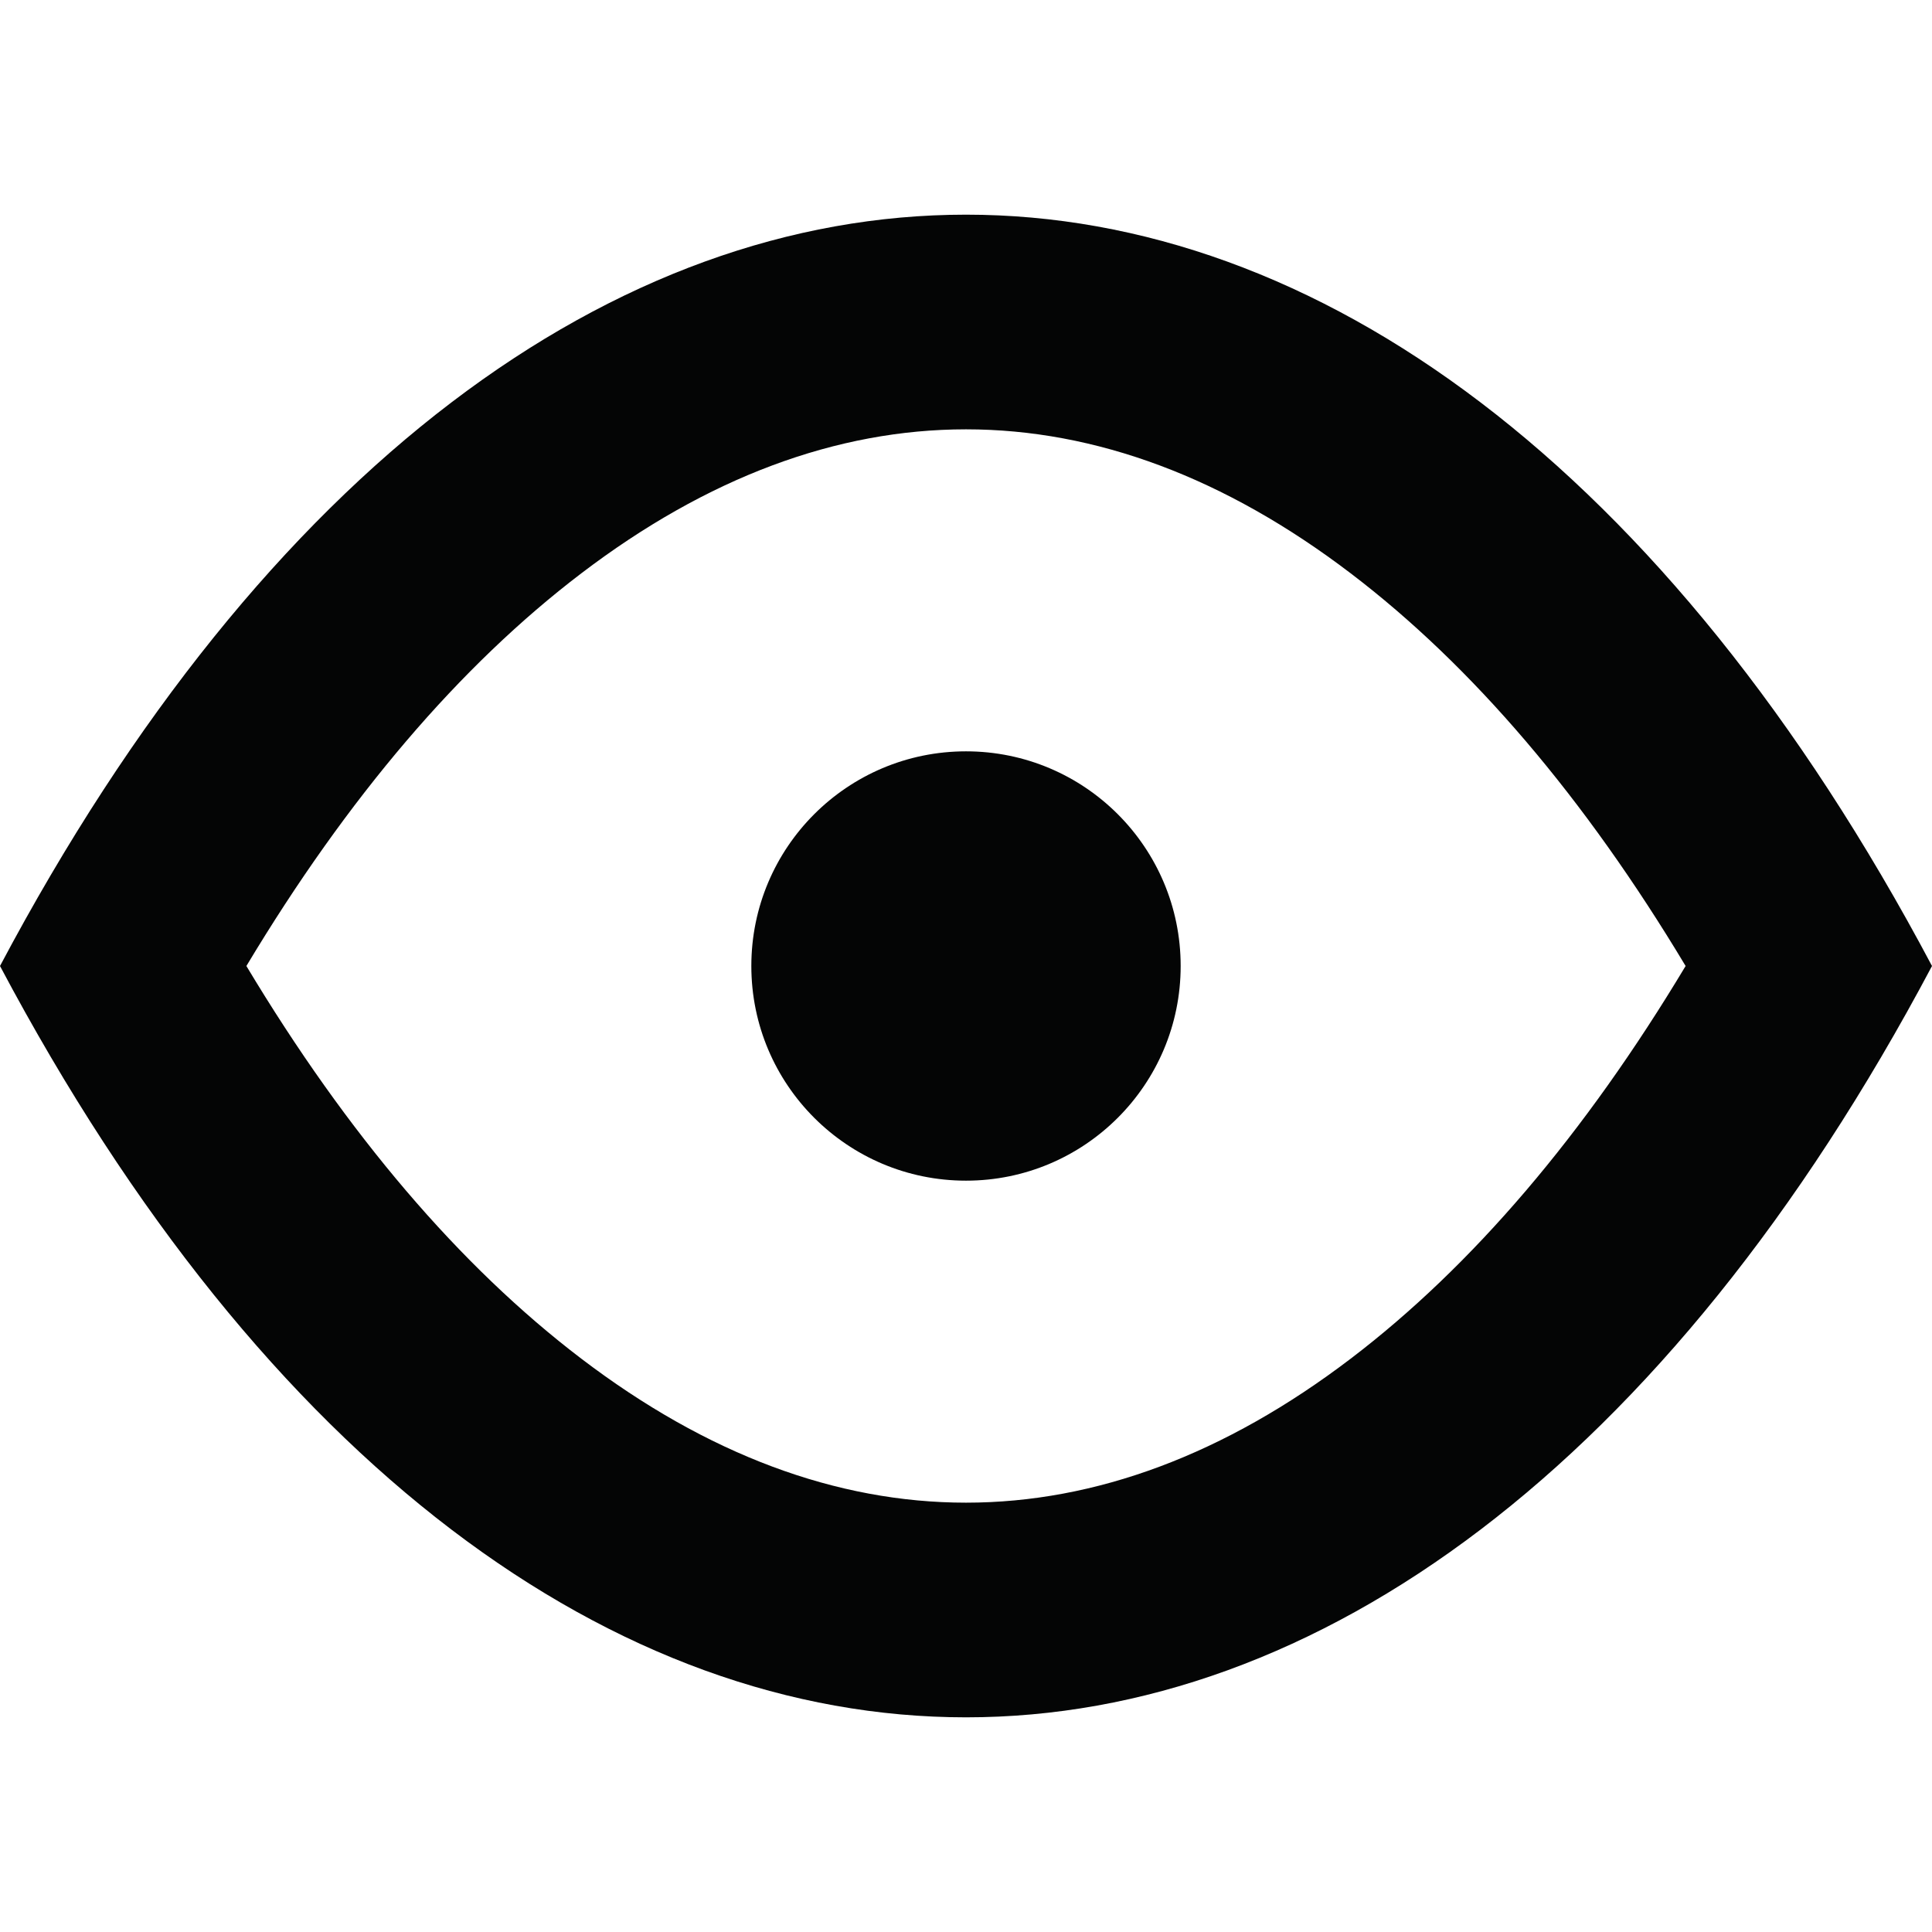
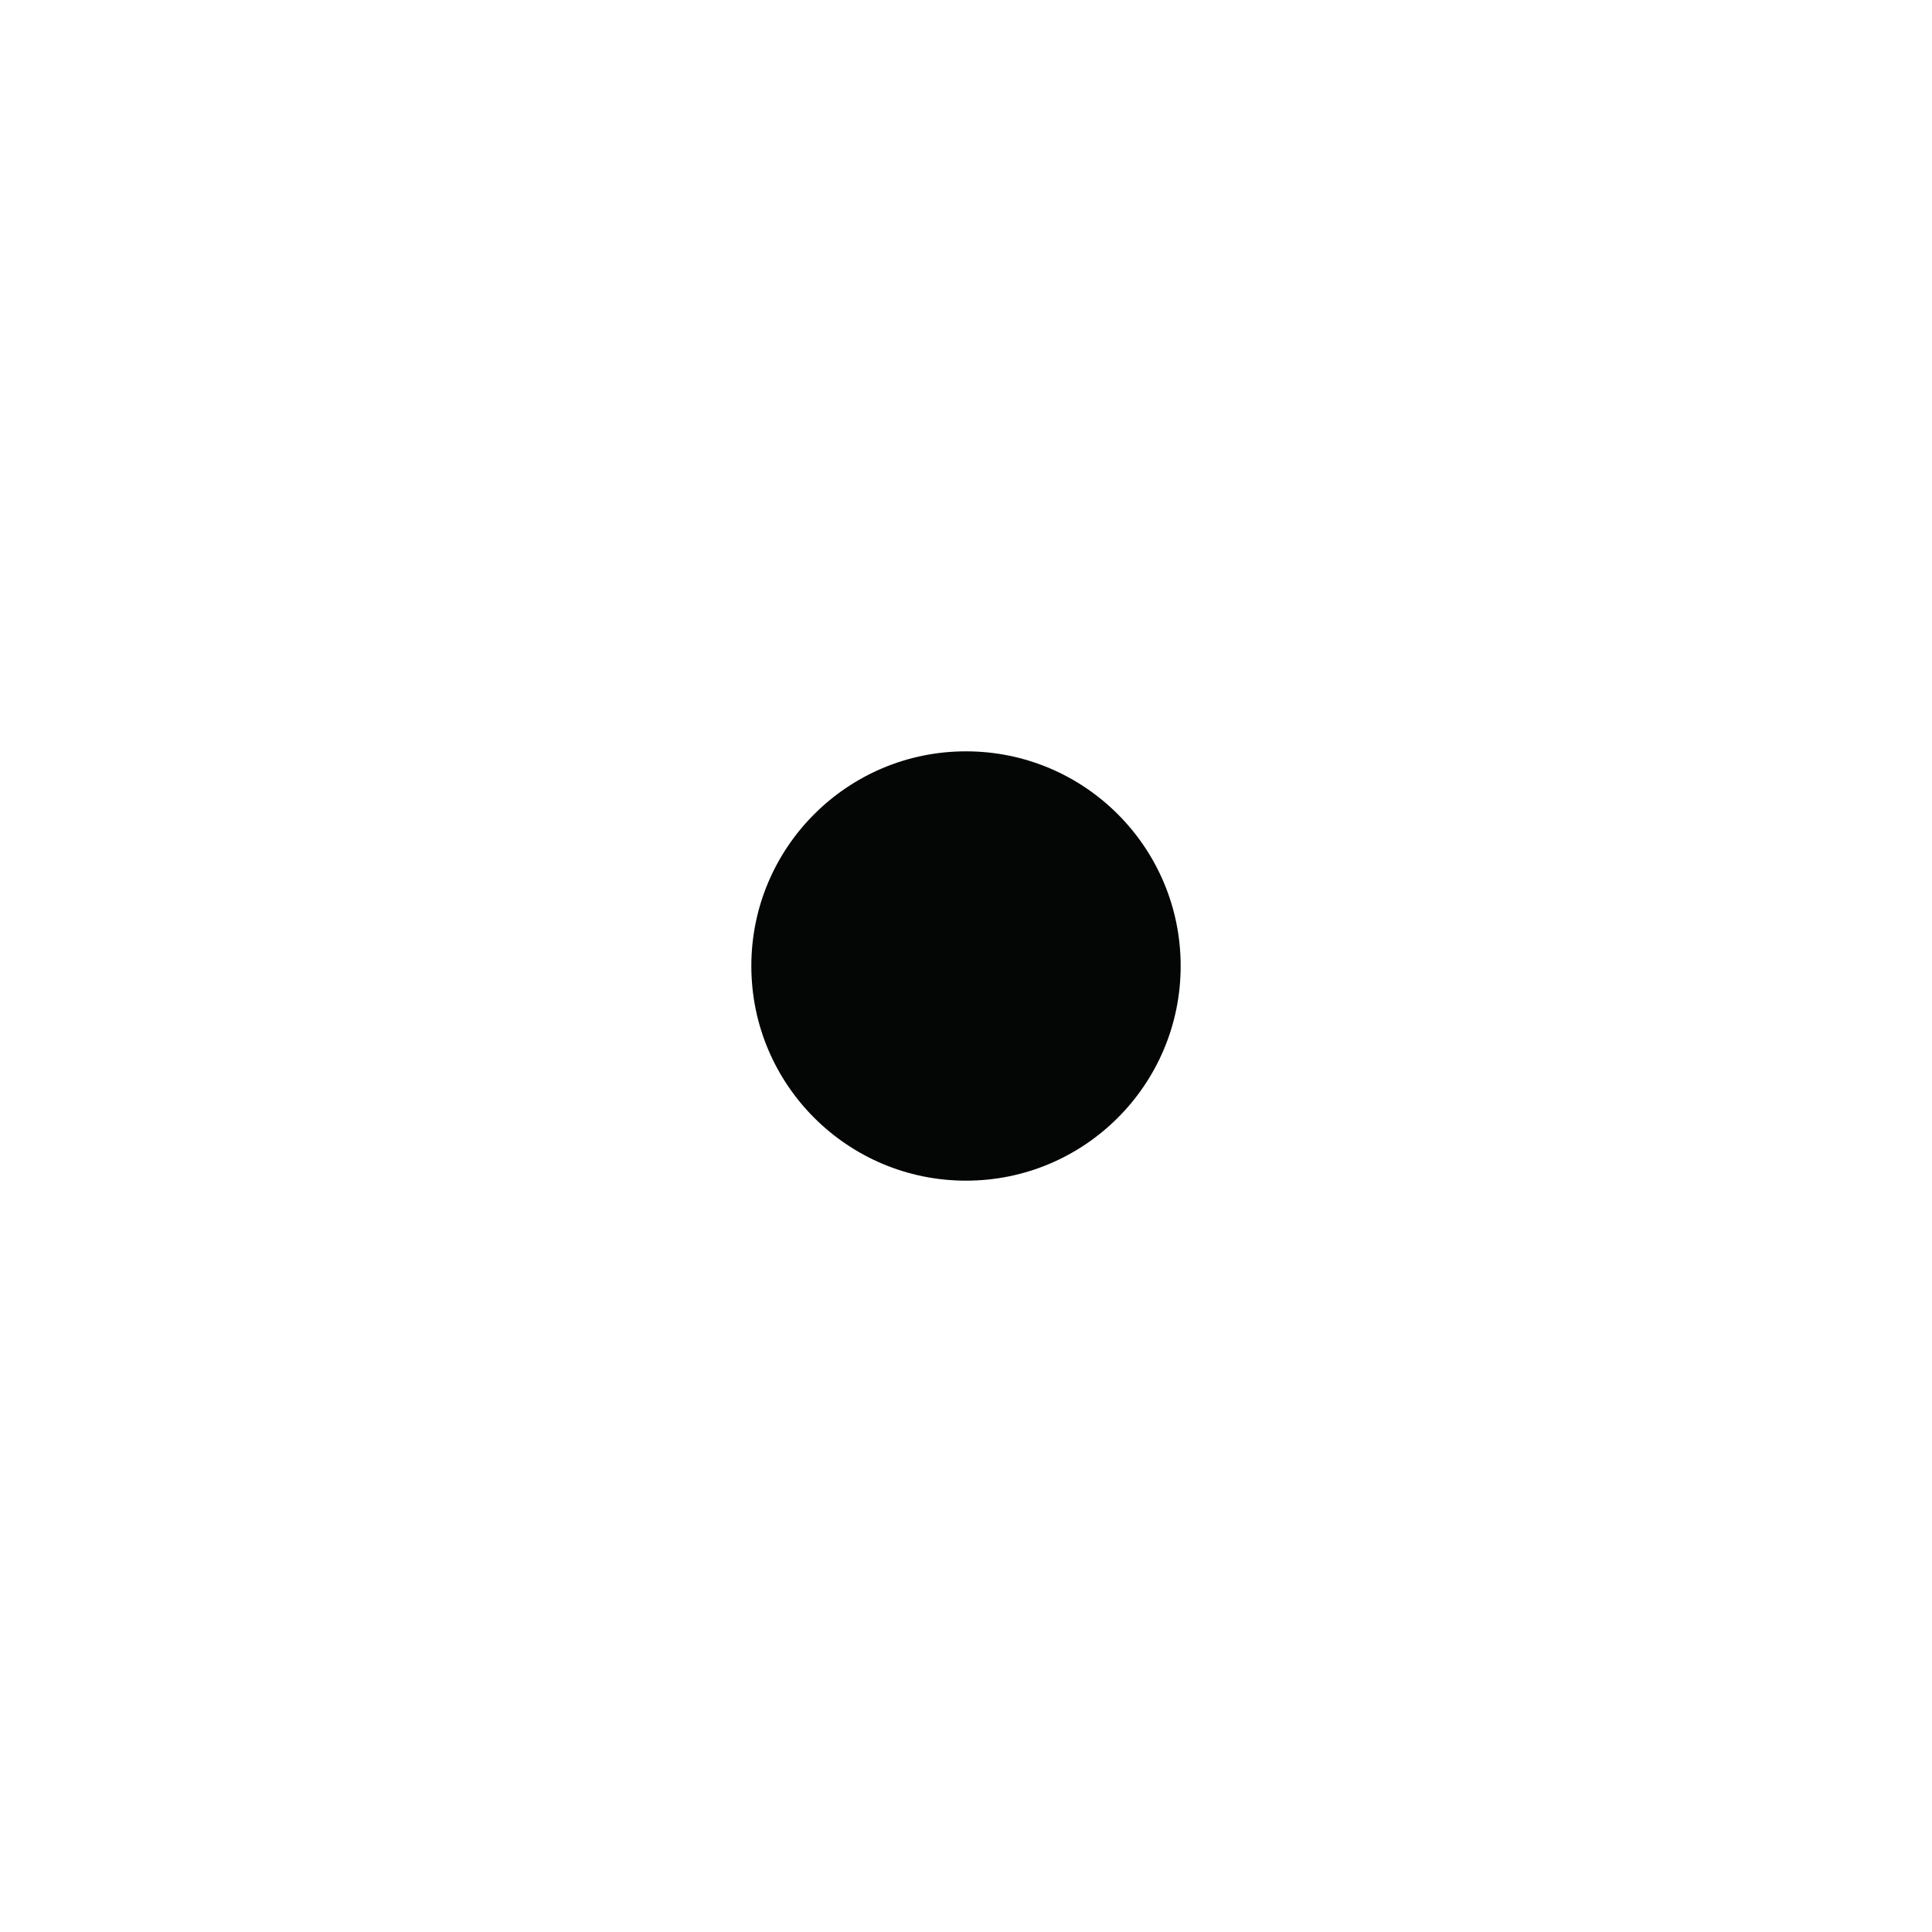
<svg xmlns="http://www.w3.org/2000/svg" width="800px" height="800px" viewBox="0 -4 36 36">
  <g id="Lager_107" data-name="Lager 107" transform="translate(2 -2)">
    <g id="Path_109" data-name="Path 109" fill="none" stroke-miterlimit="10">
      <path d="M-2,16h0c9.9,18.667,26.1,18.667,36,0h0C24.1-2.667,7.9-2.667-2,16Z" stroke="none" />
-       <path d="M 16 6 C 13.583 6 11.171 6.902 8.832 8.683 C 6.568 10.406 4.474 12.862 2.591 16 C 4.474 19.138 6.568 21.594 8.832 23.317 C 11.171 25.098 13.583 26 16 26 C 18.417 26 20.829 25.098 23.168 23.317 C 25.432 21.594 27.526 19.138 29.409 16 C 27.526 12.862 25.432 10.406 23.168 8.683 C 20.829 6.902 18.417 6 16 6 M 16 2 C 22.525 2 29.05 6.667 34 16 C 29.05 25.333 22.525 30 16 30 C 9.475 30 2.95 25.333 -2 16 C 2.95 6.667 9.475 2 16 2 Z" stroke="none" fill="#040505" />
    </g>
    <circle id="Ellipse_13" data-name="Ellipse 13" cx="4" cy="4" r="4" transform="translate(12 12)" fill="#040505" />
  </g>
</svg>